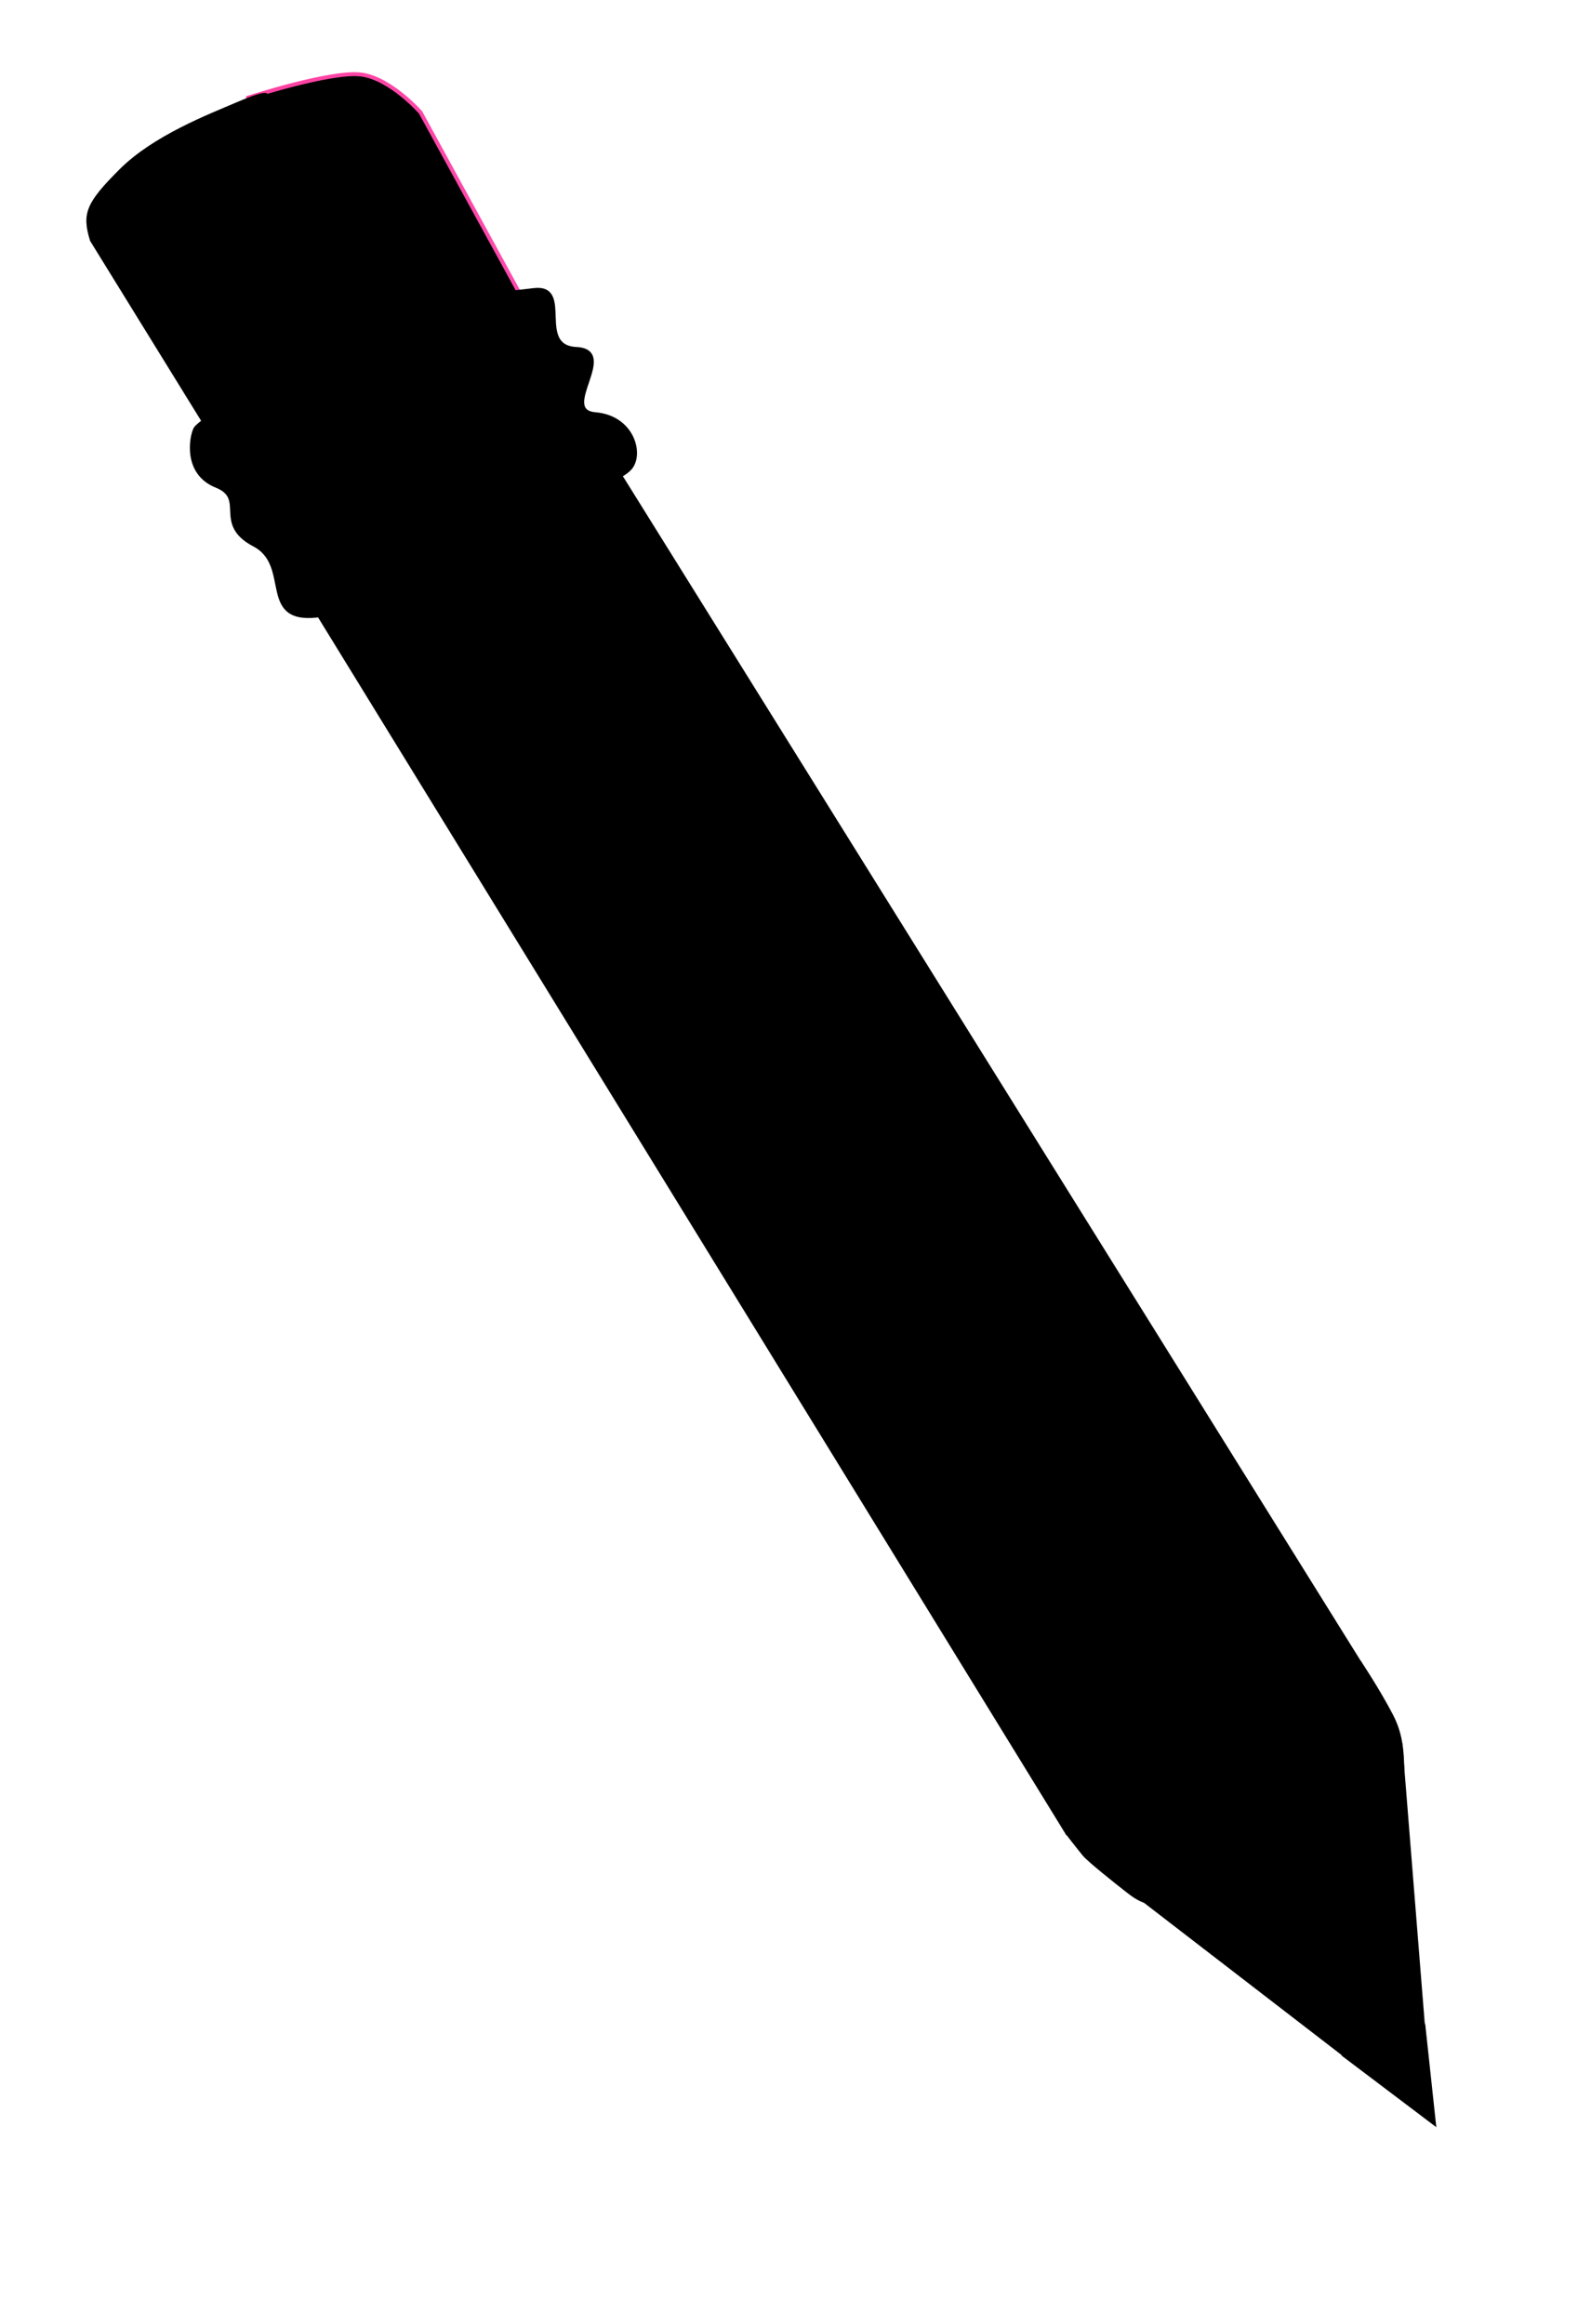
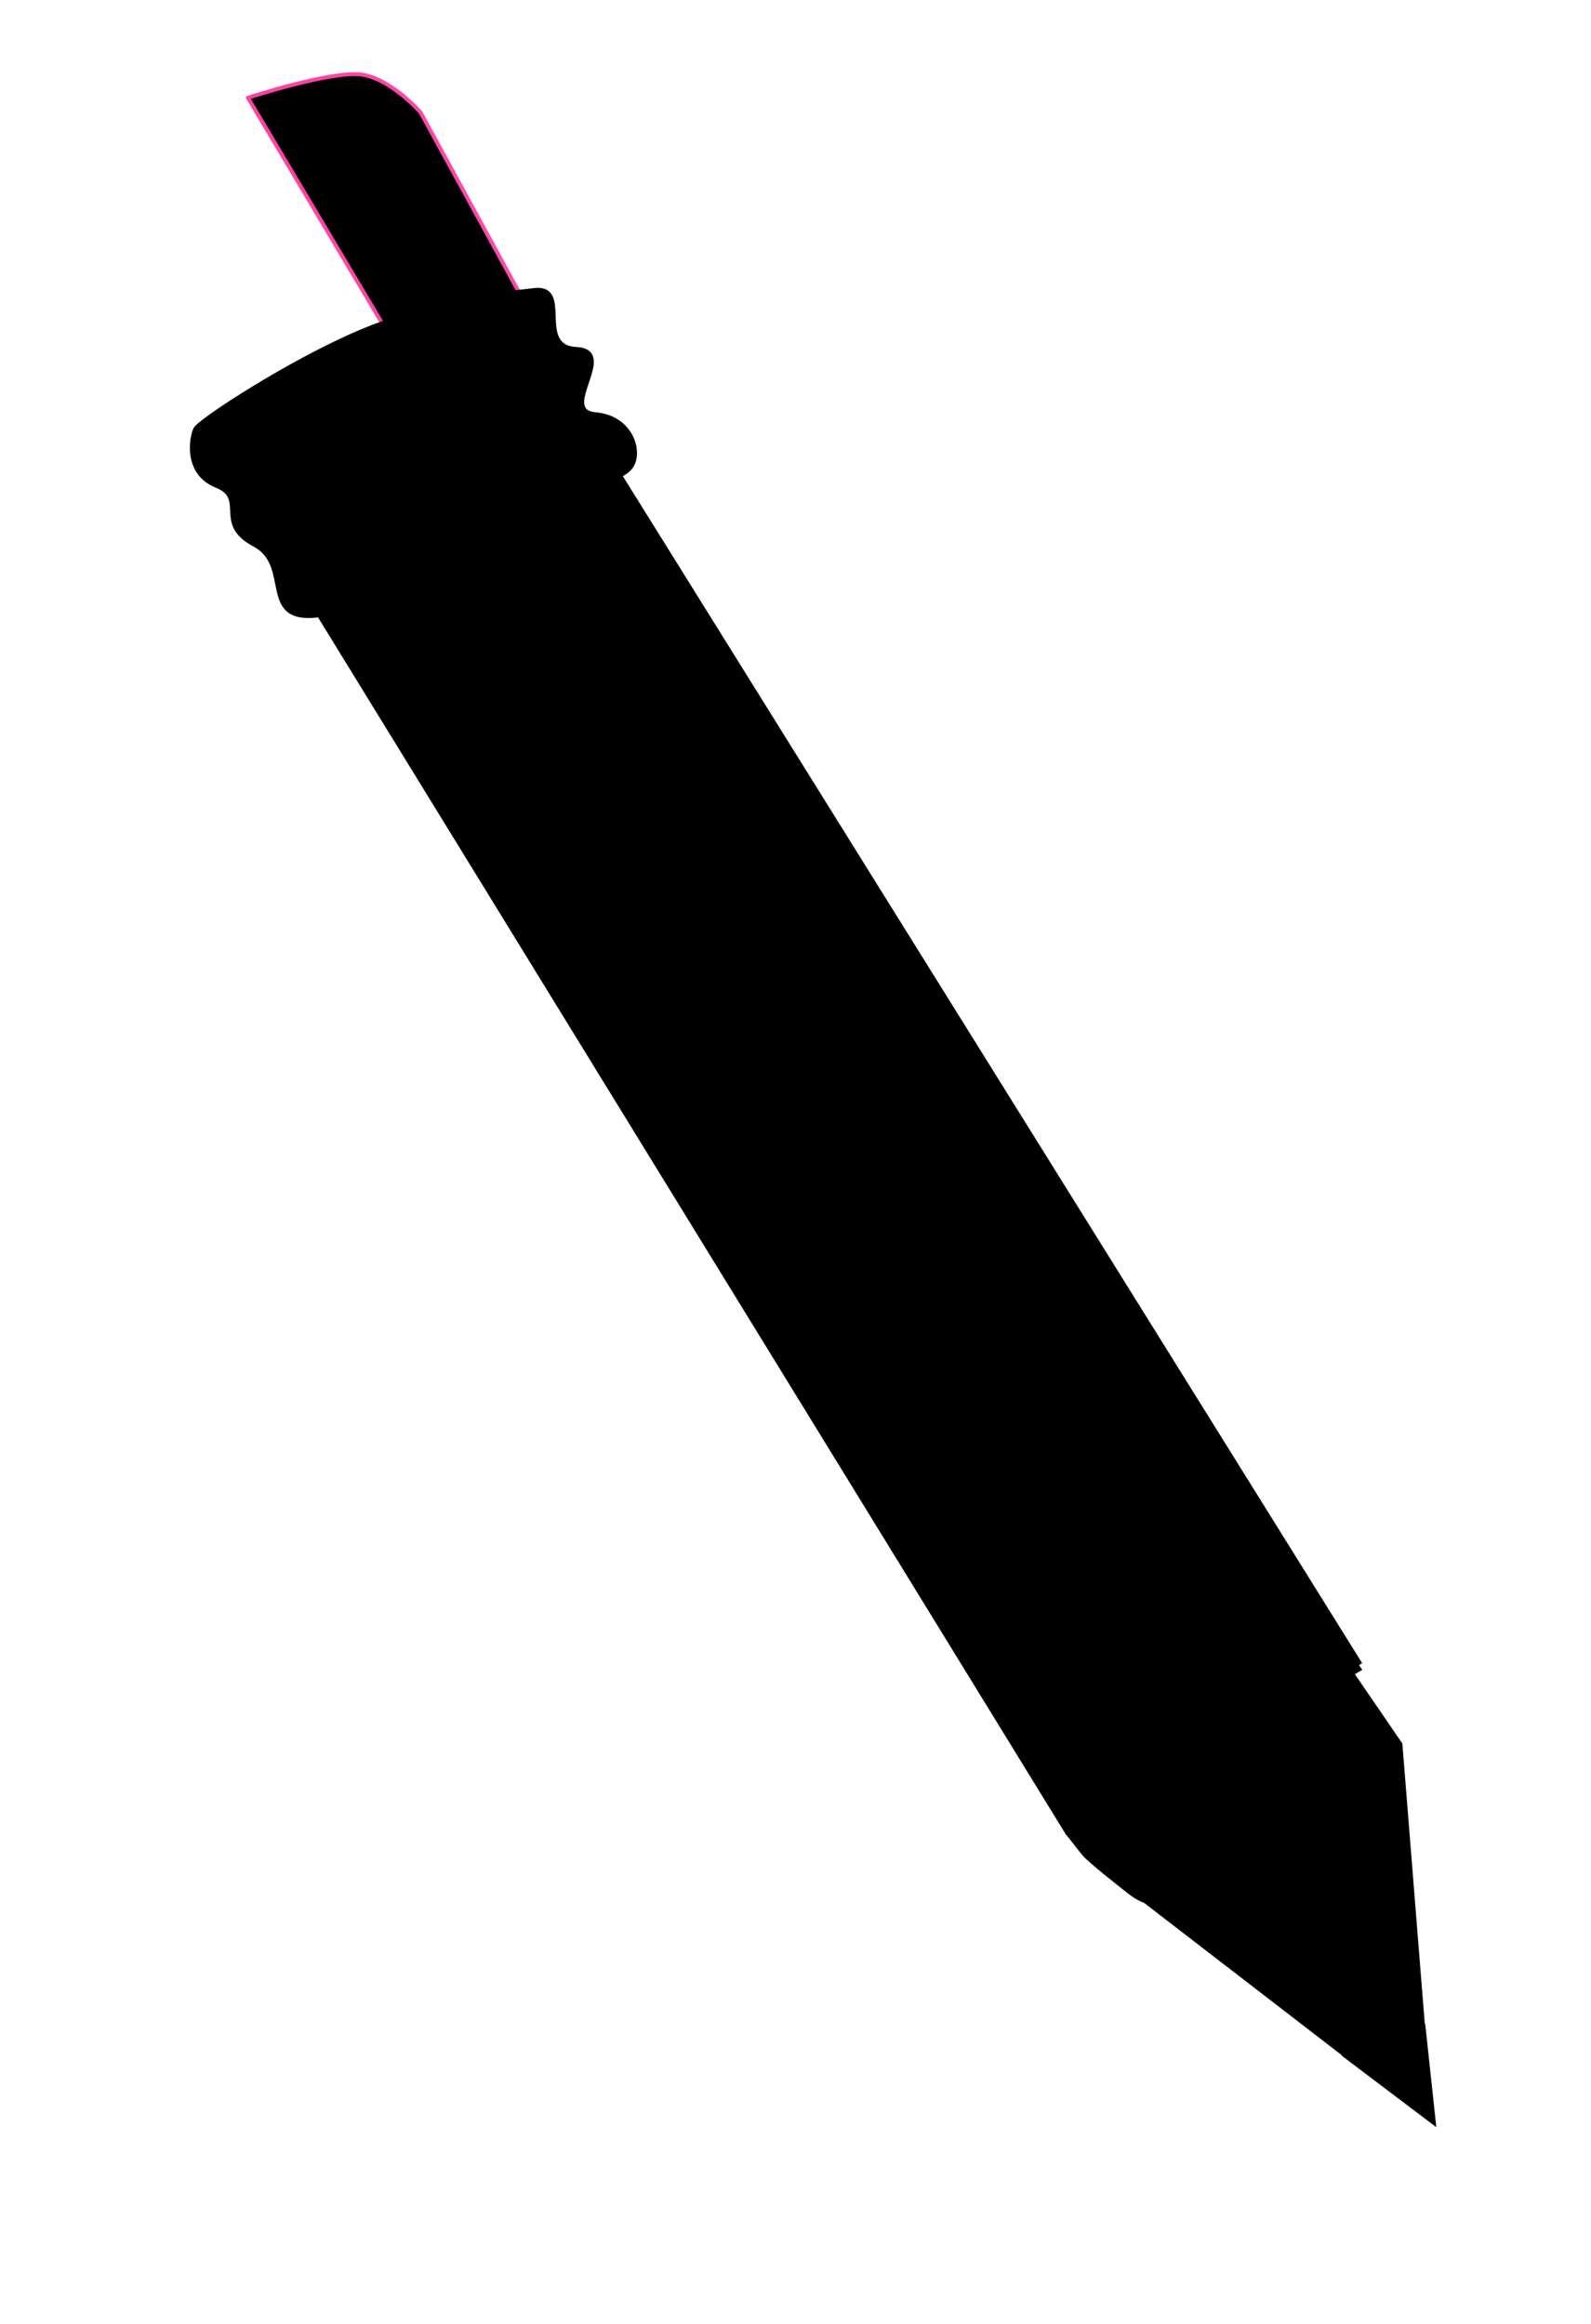
<svg xmlns="http://www.w3.org/2000/svg" xmlns:xlink="http://www.w3.org/1999/xlink" width="136" height="198.667">
  <defs>
    <linearGradient id="linearGradient1724">
      <stop stop-color="#ff41a0" offset="0" id="stop1725" />
      <stop stop-color="#fd4bae" offset="1" id="stop1726" />
    </linearGradient>
    <linearGradient y2="0.5" y1="0.5" xlink:href="#linearGradient1724" x2="1" x1="-0" id="linearGradient5576" />
  </defs>
  <g>
    <title>Layer 1</title>
    <g id="layer1" />
    <path fill="#000000" fill-rule="evenodd" stroke="url(#linearGradient5576)" stroke-width="0.25pt" id="path1719" d="m21.197,8.355c0,0 7.198,-2.339 9.717,-1.979c2.519,0.36 5.038,3.239 5.038,3.239l10.437,19.074l-12.236,1.44l-12.956,-21.773z" />
-     <path fill="#000000" fill-rule="evenodd" stroke-width="0.25pt" id="path1086" d="m18.138,37.506l-10.437,-16.915c-0.72,-2.339 -0.36,-3.239 2.519,-6.118c2.879,-2.879 7.558,-4.679 10.077,-5.758c2.519,-1.08 2.519,-0.72 2.519,-0.72l12.236,20.154l-16.915,9.357z" />
    <path fill="#000000" fill-rule="evenodd" stroke="#000000" stroke-width="0.25pt" id="path4247" d="m93.058,158.806l21.953,16.915l6.658,-2.159l-1.958,-24.46l-5.06,-7.391l-24.293,11.337l2.699,5.758z" />
    <path fill="#000000" fill-rule="evenodd" stroke="#000000" stroke-width="0.25pt" id="path1745" d="m25.335,49.445l65.871,107.213l8.558,-4.679l-66.95,-109.293l-7.478,6.758z" />
    <path fill="#000000" fill-rule="evenodd" stroke="#000000" stroke-width="0.25pt" id="path1747" d="m36.15,47.368l72.04,99.895l8.018,-5.139l-64.78,-104.016l-8.278,2.26z" />
    <path fill="#000000" fill-rule="evenodd" stroke="#000000" stroke-width="0.25pt" id="path1746" d="m32.173,44.406l66.643,107.499l10.077,-6.298l-66.103,-106.779l-10.617,5.578z" />
    <path fill="#000000" fill-rule="evenodd" stroke="#000000" stroke-width="0.25pt" id="path1736" d="m27.551,52.56c1.272,0.254 6.118,-5.218 13.676,-7.738c7.558,-2.519 11.82,-3.655 12.72,-4.915c0.9,-1.26 0.04,-4.234 -3.059,-4.499c-3.247,-0.277 1.975,-5.399 -1.62,-5.578c-3.599,-0.18 -0.36,-5.398 -3.599,-5.038c-3.595,0.399 -8.997,1.08 -14.936,3.599c-5.938,2.519 -13.676,7.558 -14.036,8.278c-0.36,0.72 -0.9,3.779 1.799,4.859c2.699,1.08 -0.18,3.239 3.239,5.038c3.419,1.799 0.236,6.894 5.815,5.995z" />
    <path fill="#000000" fill-rule="evenodd" stroke="#000000" stroke-width="0.25pt" id="path1748" d="m91.197,156.642l7.44,-4.831c0,0 1.687,3.037 1.957,5.376c0.235,2.039 1.035,4.251 -0.562,5.083c-1.391,0.725 -2.407,0.315 -3.509,-0.54c-1.102,-0.855 -3.419,-2.699 -3.846,-3.217c-0.427,-0.517 -1.479,-1.872 -1.479,-1.872z" />
    <path fill="#000000" fill-rule="evenodd" stroke-width="0.25pt" id="path2372" d="m90.796,155.695l0.712,1.11l7.189,-4.557l-0.547,-0.984l-7.354,4.43z" />
    <path fill="#000000" fill-rule="evenodd" stroke="#000000" stroke-width="0.25pt" id="path3001" d="m98.834,151.846c0,0 3.499,4.931 4.772,5.853c1.272,0.922 5.277,2.411 6.553,1.591c1.309,-0.841 1.304,-3.763 1.304,-5.217c-0,-1.463 -0.954,-5.153 -1.145,-5.662c-0.191,-0.509 -1.4,-2.767 -1.4,-2.767l-10.084,6.203z" />
    <path fill="#000000" fill-rule="evenodd" stroke-width="0.25pt" id="path3002" d="m98.644,151.353l0.62,0.827l9.75,-6.044l-0.573,-0.891l-9.798,6.108z" />
-     <path fill="#000000" fill-rule="evenodd" stroke="#000000" stroke-width="0.25pt" id="path3624" d="m109.343,146.39c0,0 3.509,5.938 4.364,6.658c0.855,0.72 2.069,1.799 3.149,1.934c1.08,0.135 3.149,0.36 3.059,-2.024c-0.09,-2.384 0.09,-4.229 -0.99,-6.298c-1.128,-2.162 -2.654,-4.454 -2.654,-4.454l-6.928,4.184z" />
+     <path fill="#000000" fill-rule="evenodd" stroke="#000000" stroke-width="0.25pt" id="path3624" d="m109.343,146.39c0.855,0.72 2.069,1.799 3.149,1.934c1.08,0.135 3.149,0.36 3.059,-2.024c-0.09,-2.384 0.09,-4.229 -0.99,-6.298c-1.128,-2.162 -2.654,-4.454 -2.654,-4.454l-6.928,4.184z" />
    <path fill="#000000" fill-rule="evenodd" stroke-width="0.25pt" id="path3625" d="m115.776,141.801l0.675,0.945l-6.719,3.959l-1.009,-1.697l7.053,-3.206z" />
    <path fill="#000000" fill-rule="evenodd" stroke="#000000" stroke-width="0.25pt" id="path4877" d="m114.832,175.631l7.738,5.848l-0.9,-8.367c0,0 -1.848,-3.5 -2.249,-2.159c-0.81,2.699 -1.257,3.045 -3.599,1.709c-2.377,-1.355 -0.99,2.969 -0.99,2.969z" />
  </g>
</svg>